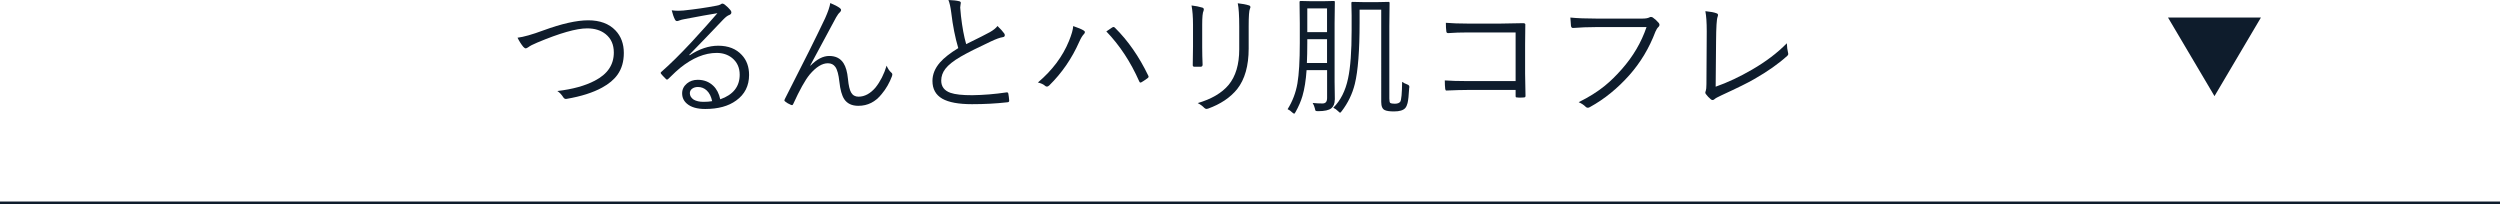
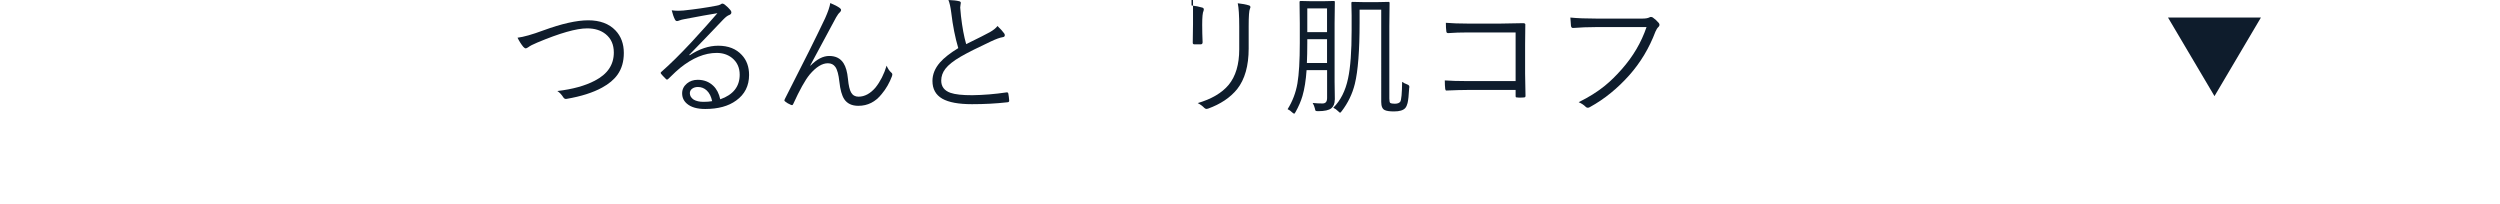
<svg xmlns="http://www.w3.org/2000/svg" id="_レイヤー_2" data-name="レイヤー_2" viewBox="0 0 490 40">
  <defs>
    <style>
      .cls-1 {
        fill: none;
        stroke: #0e1c2c;
        stroke-miterlimit: 10;
        stroke-width: .5px;
      }

      .cls-2 {
        fill: #0e1c2c;
      }
    </style>
  </defs>
  <g id="_レイヤー_1-2" data-name="レイヤー_1">
    <g>
-       <line class="cls-1" y1="39.75" x2="490" y2="39.75" />
      <polyline class="cls-2" points="443.14 3.44 434.04 18.84 424.93 3.44" />
      <g>
        <path class="cls-2" d="M101.45,7.39c1.15-.14,2.83-.61,5.04-1.43,3.61-1.32,6.54-1.98,8.81-1.98s4.07.66,5.33,1.98c1.09,1.14,1.64,2.62,1.64,4.42,0,1.68-.41,3.09-1.23,4.25-.69.97-1.7,1.82-3.03,2.54-1.78.98-4.1,1.72-6.96,2.21-.07,0-.12.01-.15.01-.19,0-.36-.11-.5-.33-.34-.53-.72-.94-1.16-1.22,2.98-.35,5.43-1.02,7.35-2.03,2.48-1.28,3.72-3.11,3.72-5.51,0-1.55-.53-2.75-1.6-3.61-.93-.75-2.14-1.13-3.62-1.13-2.12,0-5.38.93-9.78,2.78-.87.36-1.46.67-1.76.91-.23.15-.39.23-.5.23-.14,0-.31-.11-.5-.32-.42-.52-.8-1.12-1.12-1.78Z" />
        <path class="cls-2" d="M140.59,2.59c-1.41.22-3.58.61-6.5,1.17-.35.06-.65.14-.91.24-.19.08-.36.13-.48.13-.18,0-.32-.11-.42-.32-.24-.47-.44-1.06-.62-1.79.44.06.87.09,1.28.09.34,0,.67-.02,1-.05,2.29-.24,4.44-.55,6.47-.94.36-.06.63-.14.8-.24.16-.12.28-.18.37-.18.13,0,.28.07.47.2.48.39.85.75,1.12,1.09.12.15.18.3.18.44,0,.23-.13.39-.39.5-.33.1-.74.41-1.22.91-2.34,2.46-4.55,4.77-6.65,6.91l.08.08c1.89-1.24,3.75-1.87,5.6-1.87,1.98,0,3.52.61,4.63,1.82.95,1.02,1.42,2.32,1.42,3.91,0,2.12-.84,3.8-2.53,5.01-1.52,1.11-3.54,1.66-6.06,1.66-1.58,0-2.78-.34-3.58-1.03-.63-.53-.95-1.21-.95-2.04,0-.76.31-1.4.94-1.93.58-.48,1.28-.72,2.11-.72,1.22,0,2.23.39,3.05,1.17.68.65,1.13,1.54,1.37,2.65,2.54-.89,3.81-2.5,3.81-4.82,0-1.38-.5-2.47-1.49-3.28-.83-.66-1.84-.99-3.02-.99-2.34,0-4.72.98-7.15,2.93-.47.37-1.24,1.08-2.29,2.12-.12.12-.22.18-.3.18-.07,0-.14-.04-.22-.13-.47-.47-.8-.81-.96-1.03-.04-.05-.06-.1-.06-.15,0-.07.06-.15.17-.24,1.7-1.48,3.66-3.42,5.88-5.8,2.24-2.44,3.93-4.32,5.07-5.66ZM139.58,19.83c-.19-.91-.54-1.61-1.05-2.09-.49-.46-1.07-.69-1.73-.69-.47,0-.86.12-1.17.36-.28.22-.42.51-.42.86,0,.51.26.93.77,1.27.49.28,1.13.42,1.9.42.63,0,1.19-.04,1.69-.13Z" />
        <path class="cls-2" d="M162.74.6c.81.33,1.44.66,1.88.99.15.11.23.24.23.38,0,.13-.06.25-.18.38-.28.25-.54.6-.79,1.05-2.94,5.49-4.63,8.63-5.07,9.42l.05.05c1.24-1.27,2.46-1.9,3.67-1.9,1.28,0,2.21.48,2.81,1.43.44.69.73,1.71.86,3.06.12,1.29.33,2.18.63,2.69.31.53.79.8,1.43.8,1.21,0,2.32-.6,3.34-1.79.94-1.18,1.67-2.61,2.18-4.29.24.59.55,1.05.93,1.37.13.09.19.22.19.37,0,.09-.02.19-.06.3-.5,1.34-1.18,2.52-2.04,3.54-1.21,1.52-2.73,2.29-4.56,2.29-1.28,0-2.2-.44-2.78-1.32-.46-.71-.77-1.84-.94-3.38-.15-1.4-.41-2.38-.79-2.92-.34-.48-.83-.72-1.47-.72-1.13,0-2.32.74-3.58,2.23-.88,1.08-1.95,3-3.2,5.74-.07.16-.15.24-.25.24-.06,0-.13-.02-.22-.06-.46-.19-.84-.42-1.14-.67-.08-.07-.13-.14-.13-.22,0-.06.03-.14.08-.23,3.68-7.19,6.31-12.47,7.9-15.84.57-1.27.91-2.27,1.02-3Z" />
        <path class="cls-2" d="M185.88,0c.89.03,1.6.11,2.12.24.21.05.32.16.32.33,0,.08-.02.2-.06.38-.04.19-.06.37-.06.53.03.52.08,1.08.15,1.66.25,2.19.59,4.03,1.02,5.51,2.45-1.2,3.99-1.98,4.63-2.34.69-.39,1.19-.79,1.51-1.21.58.55,1.02,1.04,1.32,1.46.08.12.11.23.11.34,0,.23-.14.36-.43.39-.51.08-1.27.35-2.29.83-2.59,1.21-4.56,2.2-5.9,2.97-1.43.83-2.44,1.63-3.03,2.4-.54.7-.81,1.47-.81,2.31,0,1.17.6,1.96,1.8,2.39.91.32,2.35.48,4.3.47,2.17-.03,4.4-.21,6.69-.55.03,0,.06-.01.09-.01.14,0,.23.08.27.24.08.4.13.85.17,1.36v.06c0,.18-.12.28-.37.29-2.21.25-4.52.37-6.92.37-2.63,0-4.57-.36-5.83-1.08-1.28-.74-1.92-1.9-1.92-3.48,0-1.28.49-2.48,1.47-3.61.8-.91,1.99-1.84,3.59-2.82-.62-2.09-1.07-4.39-1.37-6.91-.14-1.12-.33-1.97-.57-2.55Z" />
-         <path class="cls-2" d="M203.43,16.17c2.83-2.4,4.85-5.1,6.08-8.11.53-1.3.81-2.29.84-2.95,1,.34,1.68.63,2.04.86.17.09.25.21.25.34,0,.13-.07.25-.2.38-.3.31-.6.81-.9,1.49-1.45,3.28-3.41,6.13-5.88,8.56-.15.15-.31.23-.48.23-.12,0-.22-.04-.32-.13-.32-.3-.8-.52-1.43-.67ZM216.84,6.16c.58-.41.96-.67,1.14-.77.12-.07.21-.1.27-.1.08,0,.18.05.28.15,2.54,2.51,4.71,5.62,6.5,9.33.06.1.09.19.09.27,0,.1-.06.19-.19.28-.58.41-.98.69-1.22.81-.09.04-.16.06-.2.06-.08,0-.15-.08-.22-.23-1.68-3.81-3.83-7.08-6.45-9.8Z" />
-         <path class="cls-2" d="M233.54,1.07c.79.09,1.49.23,2.12.42.19.06.29.18.29.37,0,.08-.02.16-.05.25-.18.32-.27,1.23-.27,2.73v4.39c0,1.16.03,2.31.08,3.44,0,.27-.13.41-.38.41h-1.22c-.22,0-.33-.1-.33-.3v-.08c.03-1.55.05-2.74.05-3.57v-4.29c0-1.53-.1-2.79-.29-3.77ZM234.74,20.21c2.72-.8,4.74-1.98,6.07-3.57,1.39-1.69,2.08-4.02,2.08-6.97v-4.47c0-2.18-.1-3.69-.29-4.56.87.09,1.61.23,2.21.42.18.06.27.17.27.34,0,.09-.03.19-.09.3-.17.35-.25,1.49-.25,3.42v4.39c0,3.39-.75,6.04-2.26,7.96-1.36,1.67-3.26,2.94-5.7,3.82-.12.04-.22.06-.3.06-.14,0-.27-.06-.42-.19-.35-.37-.78-.69-1.31-.96Z" />
+         <path class="cls-2" d="M233.54,1.07c.79.09,1.49.23,2.12.42.19.06.29.18.29.37,0,.08-.02.16-.05.25-.18.32-.27,1.23-.27,2.73c0,1.16.03,2.31.08,3.44,0,.27-.13.41-.38.41h-1.22c-.22,0-.33-.1-.33-.3v-.08c.03-1.55.05-2.74.05-3.57v-4.29c0-1.53-.1-2.79-.29-3.77ZM234.74,20.21c2.72-.8,4.74-1.98,6.07-3.57,1.39-1.69,2.08-4.02,2.08-6.97v-4.47c0-2.18-.1-3.69-.29-4.56.87.09,1.61.23,2.21.42.18.06.27.17.27.34,0,.09-.03.19-.09.3-.17.35-.25,1.49-.25,3.42v4.39c0,3.39-.75,6.04-2.26,7.96-1.36,1.67-3.26,2.94-5.7,3.82-.12.04-.22.06-.3.06-.14,0-.27-.06-.42-.19-.35-.37-.78-.69-1.31-.96Z" />
        <path class="cls-2" d="M261.61,19.53c0,.75-.22,1.32-.67,1.69-.47.38-1.33.57-2.6.57-.27,0-.43-.03-.48-.08s-.1-.2-.14-.44c-.09-.39-.24-.75-.44-1.09.64.07,1.28.1,1.92.1s.91-.36.91-1.09v-5.45h-4.02c-.14,2.03-.41,3.72-.81,5.08-.3,1.02-.75,2.06-1.36,3.15-.13.21-.21.32-.25.32-.06,0-.18-.08-.37-.23-.3-.3-.61-.52-.93-.66.96-1.53,1.61-3.22,1.93-5.08.3-1.79.46-4.41.46-7.88v-3.92l-.05-4.13c0-.14.08-.2.23-.2l2.2.05h2.07l2.22-.05c.14,0,.2.07.2.2l-.05,4.13v11.51l.05,3.5ZM260.1,12.35v-4.67h-3.87v.77c0,1.46-.03,2.75-.08,3.9h3.95ZM260.1,6.3V1.64h-3.87v4.66h3.87ZM276.2,17.24c-.08,1.42-.18,2.41-.32,2.97-.1.41-.25.74-.46.98-.39.43-1.12.65-2.18.65-.83,0-1.43-.08-1.8-.25-.48-.2-.72-.74-.72-1.61V1.89h-4.24v2.53c0,5.5-.31,9.51-.93,12.02-.48,1.96-1.35,3.75-2.59,5.37-.16.19-.26.29-.3.29-.05,0-.17-.1-.37-.29-.3-.3-.62-.53-.96-.7,1.41-1.4,2.38-3.3,2.89-5.73.47-2.18.7-5.32.7-9.41v-2.95l-.05-2.45c0-.14.08-.2.23-.2l2.35.05h2.31l2.4-.05c.14,0,.2.07.2.2l-.05,4.63v14.1c0,.48.06.77.18.88.19.1.48.15.89.15.52,0,.87-.13,1.07-.39.22-.33.34-1.63.37-3.9.25.19.58.36,1.02.52.26.1.39.24.39.42,0,.07,0,.15-.01.24Z" />
        <path class="cls-2" d="M297.06,15.91V6.36h-9.45c-1.3,0-2.56.04-3.77.13-.22,0-.34-.11-.36-.34-.06-.44-.09-1-.09-1.68,1.23.1,2.62.15,4.19.15h6.6c.12,0,1.57-.03,4.37-.08.28,0,.42.1.42.3,0,.02,0,.05-.01.09-.03,1.57-.04,2.84-.04,3.83v5.65c0,.85.03,2.31.08,4.39,0,.2-.11.3-.32.3-.18.02-.39.03-.65.03s-.45,0-.62-.03c-.17,0-.27-.02-.3-.05-.03-.04-.05-.14-.05-.28v-1.14h-9.45c-1.05,0-2.4.04-4.05.11h-.08c-.12,0-.19-.11-.22-.32-.05-.44-.08-.99-.08-1.66,1.11.08,2.58.13,4.42.13h9.45Z" />
        <path class="cls-2" d="M307.78,3.44c1.43.14,3.09.2,4.99.2h9.2c.58,0,1.02-.08,1.31-.23.09-.06.19-.09.3-.09.13,0,.25.04.37.11.43.3.82.66,1.17,1.07.09.13.14.25.14.37,0,.16-.07.3-.22.43-.2.18-.39.47-.57.89-1.22,3.22-2.92,6.06-5.1,8.52-2.35,2.64-4.93,4.73-7.72,6.26-.15.1-.3.15-.44.15-.17,0-.31-.07-.43-.2-.36-.36-.81-.65-1.36-.89,2-.99,3.71-2.06,5.13-3.22,1.07-.87,2.17-1.94,3.28-3.2,2.23-2.51,3.86-5.27,4.89-8.3h-9.97c-1.51,0-2.96.06-4.37.17h-.09c-.21,0-.34-.14-.38-.42,0-.07-.02-.35-.06-.84-.03-.36-.06-.61-.06-.77Z" />
-         <path class="cls-2" d="M336.25,17c2.34-.82,4.72-1.94,7.15-3.35,2.71-1.57,4.98-3.29,6.82-5.17.03.76.11,1.38.24,1.87.03.09.04.17.04.23,0,.14-.07.26-.2.37-1.68,1.53-3.85,3.06-6.5,4.57-1.12.66-3.24,1.71-6.37,3.15-.79.36-1.24.62-1.37.76-.13.12-.26.18-.39.18-.11,0-.22-.04-.33-.13-.39-.32-.72-.67-.99-1.04-.08-.1-.11-.2-.11-.3,0-.08.03-.19.09-.32.08-.22.13-.66.13-1.33l.05-8.39c0-1.14.01-1.81.01-2.01,0-1.68-.09-2.98-.27-3.9,1.02.1,1.76.24,2.2.42.19.06.28.17.28.33,0,.09-.03.22-.09.39-.17.41-.27,1.99-.29,4.74l-.08,8.94Z" />
      </g>
    </g>
  </g>
</svg>